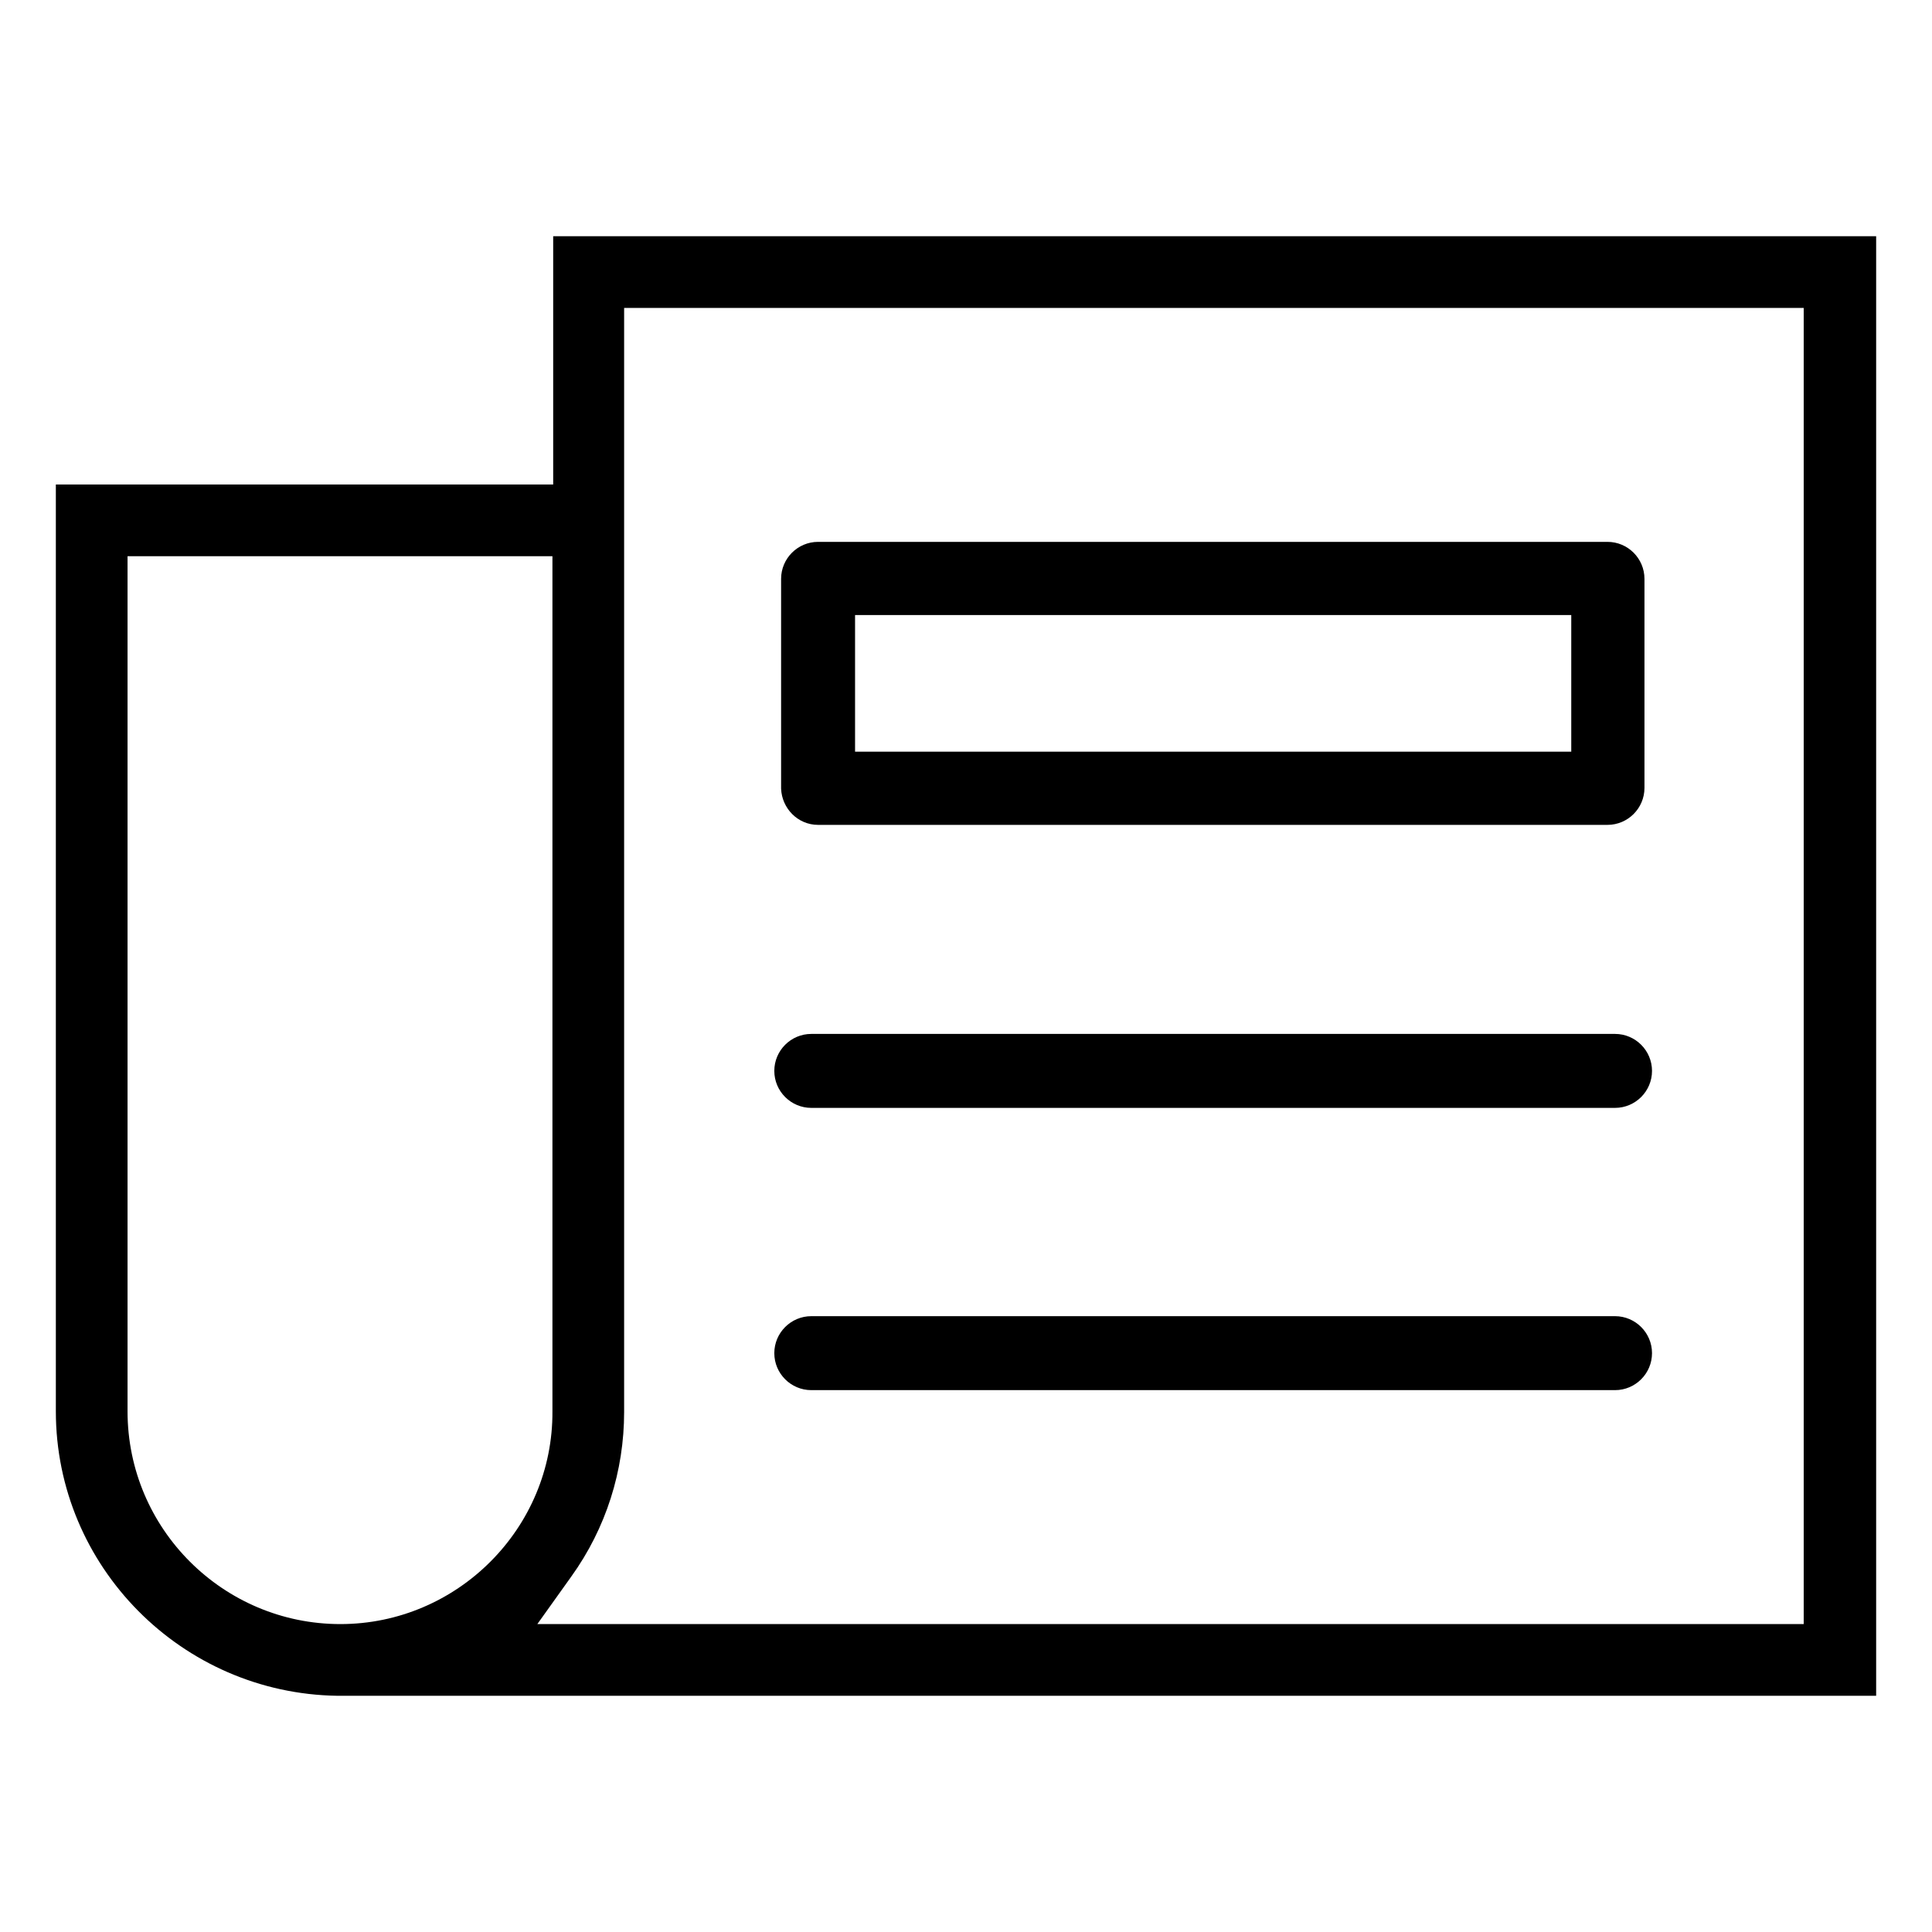
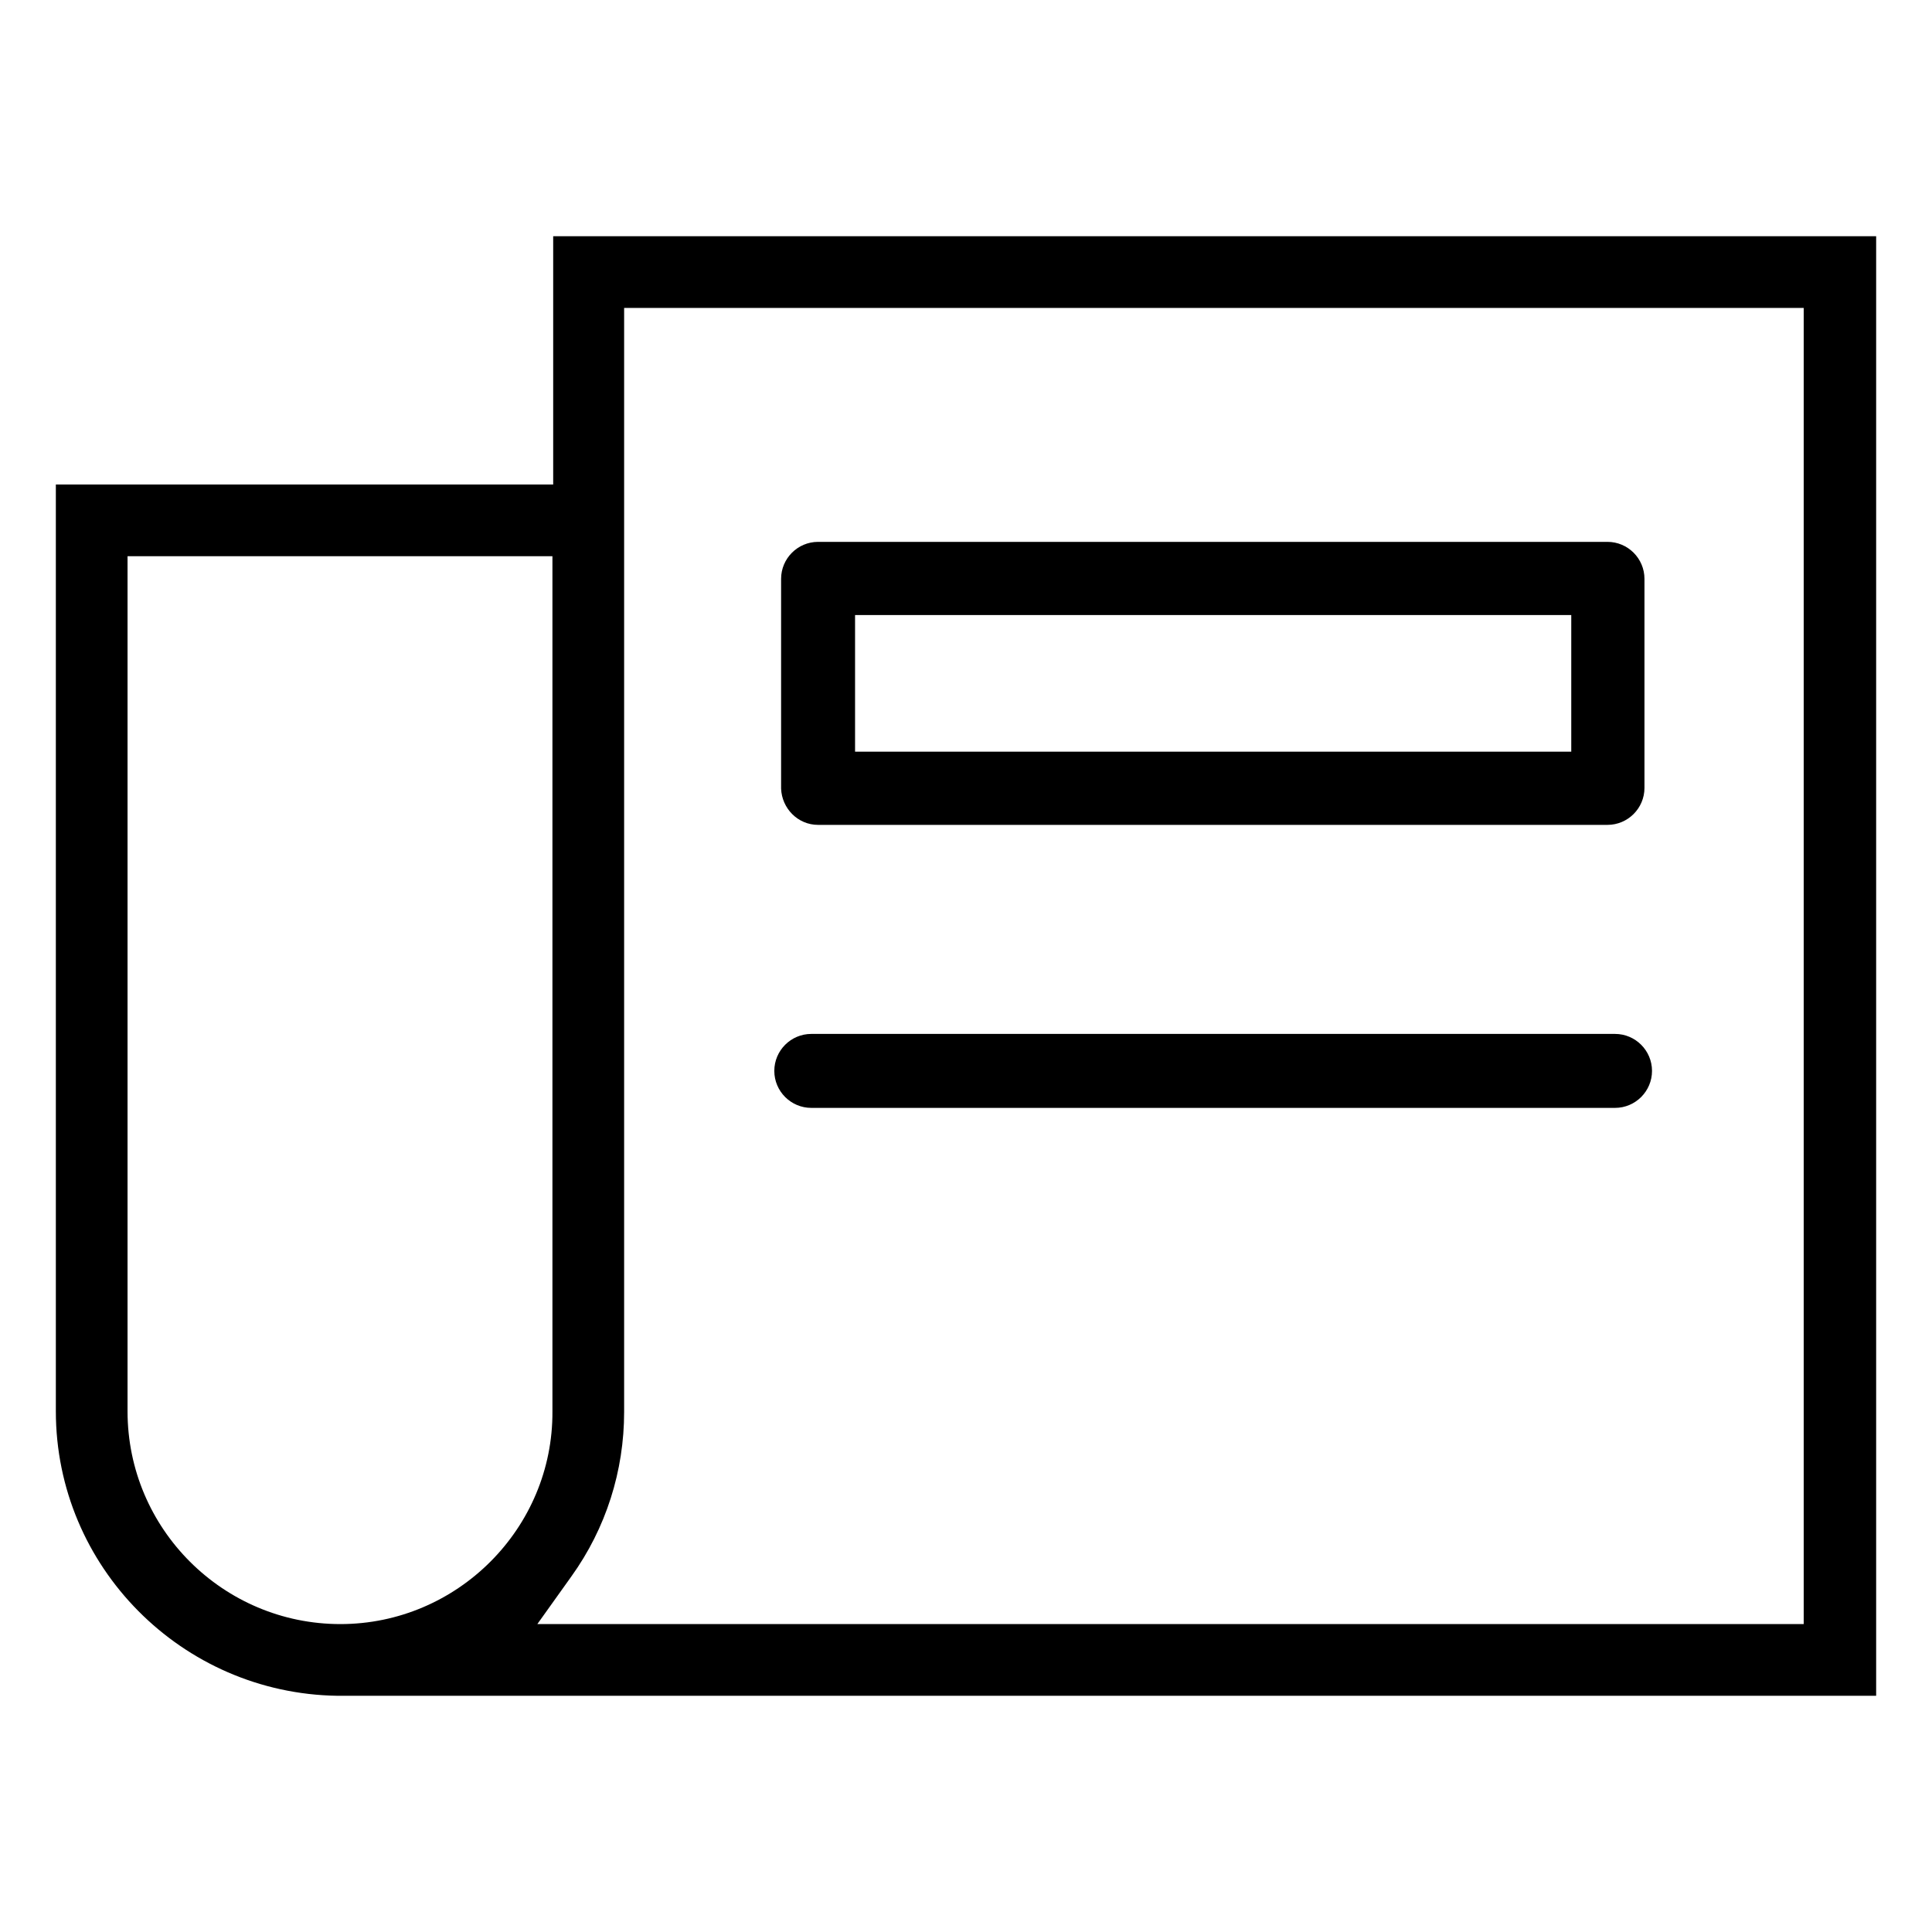
<svg xmlns="http://www.w3.org/2000/svg" id="Layer_1" style="enable-background:new 0 0 256 256;" version="1.1" viewBox="0 0 256 256" xml:space="preserve">
  <g>
    <path d="M73.3,31.3v32.9H7.4V187c0,20.6,16.7,37.4,37.3,37.7l1,0h202.9V31.3H73.3z M45.1,215.2c-15.5,0-28.2-12.6-28.2-28.2V73.7   h56.3V187C73.3,202.5,60.6,215.2,45.1,215.2z M239.1,215.2H71.2l4.5-6.3c4.6-6.4,7-14,7-21.8V40.8h156.3V215.2z" />
    <path d="M108.4,109.3H213c2.7,0,4.9-2.2,4.9-4.9V76.7c0-2.7-2.2-4.9-4.9-4.9H108.4c-2.7,0-4.9,2.2-4.9,4.9v27.8   C103.6,107.1,105.7,109.3,108.4,109.3z M113.3,81.5h94.9v18.1h-94.9V81.5z" />
    <path d="M107.5,146.8H214c2.7,0,4.9-2.2,4.9-4.9s-2.2-4.9-4.9-4.9H107.5c-2.7,0-4.9,2.2-4.9,4.9S104.8,146.8,107.5,146.8z" />
-     <path d="M107.5,184.2H214c2.7,0,4.9-2.2,4.9-4.9s-2.2-4.9-4.9-4.9H107.5c-2.7,0-4.9,2.2-4.9,4.9S104.8,184.2,107.5,184.2z" />
  </g>
</svg>